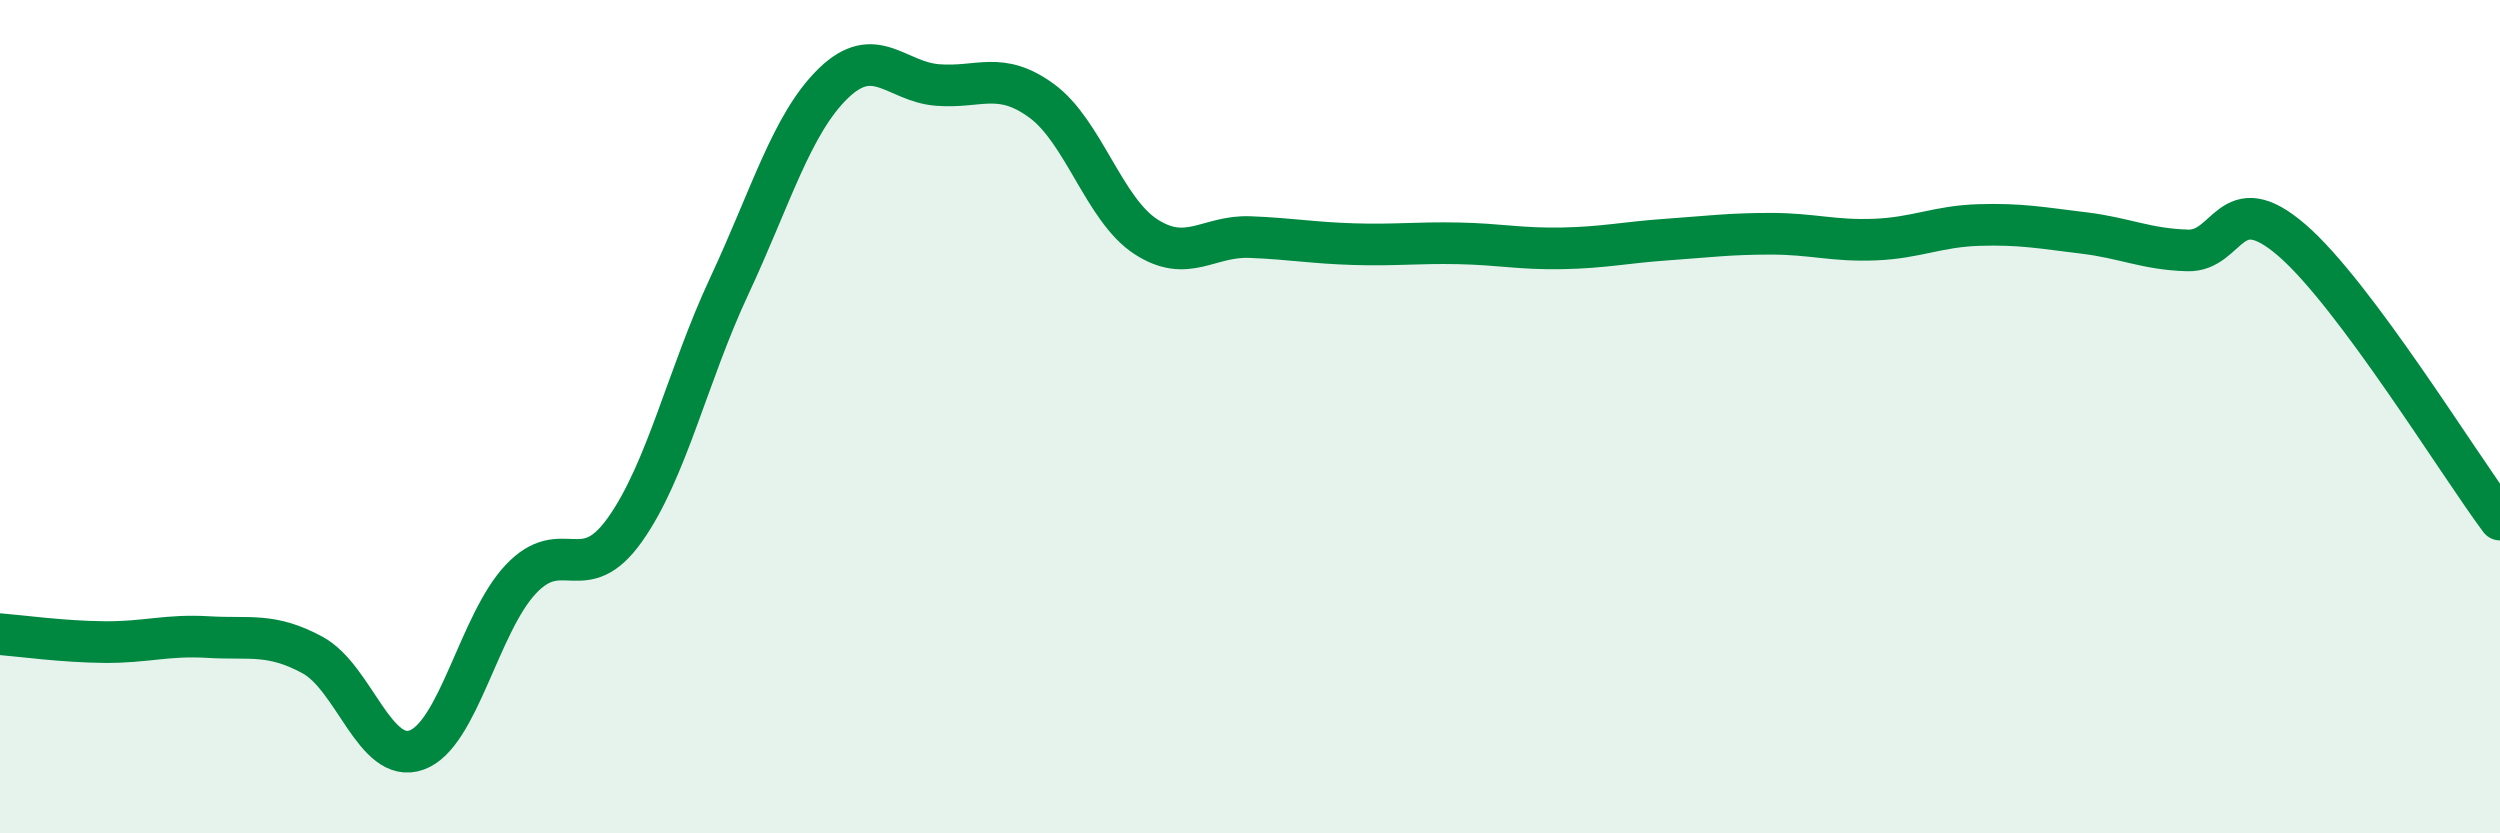
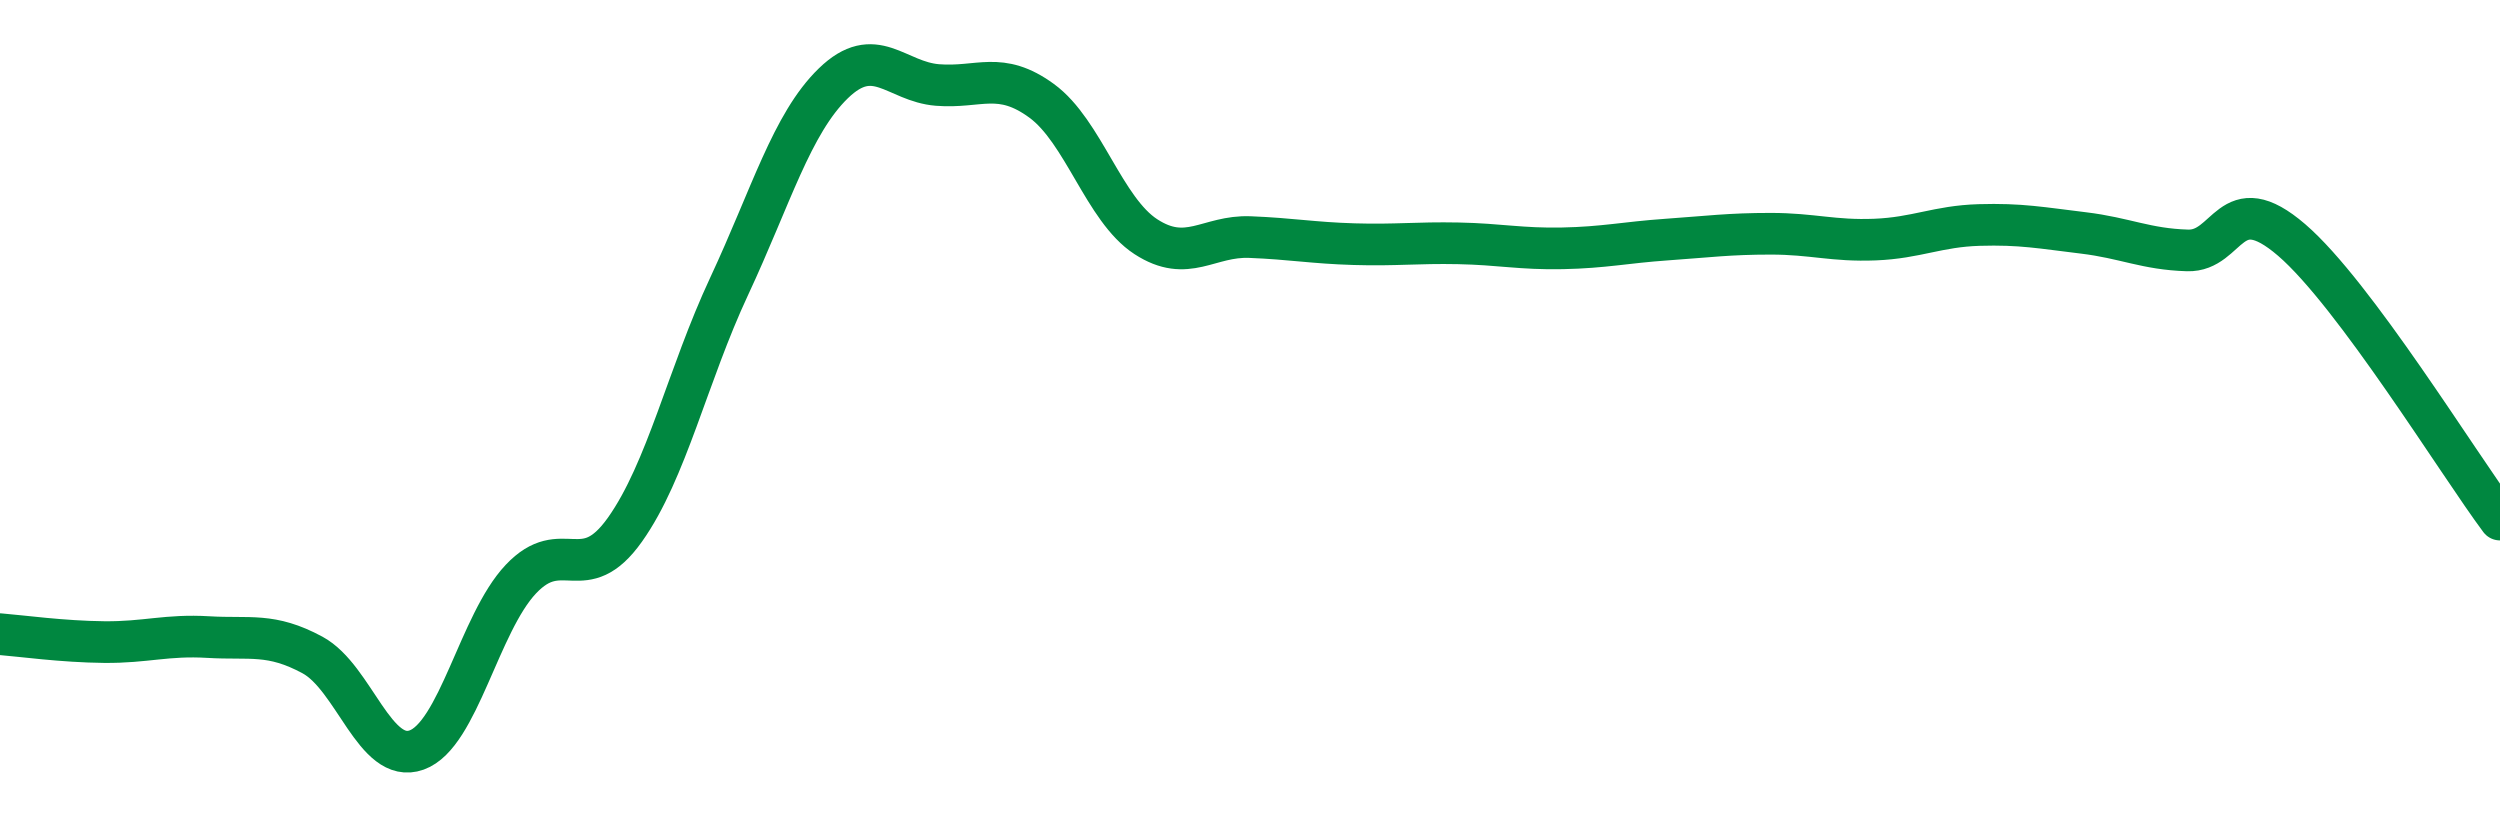
<svg xmlns="http://www.w3.org/2000/svg" width="60" height="20" viewBox="0 0 60 20">
-   <path d="M 0,15.22 C 0.5,15.26 1.5,15.4 2.5,15.41 C 3.5,15.42 4,15.23 5,15.29 C 6,15.35 6.5,15.18 7.5,15.72 C 8.5,16.26 9,18.36 10,18 C 11,17.64 11.5,14.96 12.5,13.9 C 13.5,12.84 14,14.12 15,12.71 C 16,11.3 16.5,9.01 17.5,6.87 C 18.5,4.73 19,2.97 20,2 C 21,1.03 21.5,1.96 22.5,2.04 C 23.5,2.12 24,1.69 25,2.42 C 26,3.15 26.5,5.03 27.5,5.68 C 28.5,6.33 29,5.65 30,5.69 C 31,5.73 31.5,5.83 32.5,5.86 C 33.5,5.89 34,5.82 35,5.84 C 36,5.86 36.5,5.98 37.5,5.96 C 38.5,5.94 39,5.82 40,5.75 C 41,5.68 41.5,5.61 42.5,5.61 C 43.5,5.61 44,5.79 45,5.75 C 46,5.71 46.5,5.43 47.5,5.4 C 48.5,5.37 49,5.47 50,5.59 C 51,5.71 51.5,5.98 52.5,6.01 C 53.5,6.04 53.5,4.47 55,5.76 C 56.5,7.05 59,11.13 60,12.47L60 20L0 20Z" fill="#008740" opacity="0.1" stroke-linecap="round" stroke-linejoin="round" />
  <path d="M 0,15.22 C 0.5,15.26 1.5,15.4 2.5,15.41 C 3.5,15.42 4,15.23 5,15.29 C 6,15.35 6.5,15.18 7.5,15.72 C 8.5,16.26 9,18.36 10,18 C 11,17.64 11.5,14.96 12.5,13.9 C 13.5,12.84 14,14.12 15,12.71 C 16,11.3 16.5,9.01 17.5,6.87 C 18.5,4.73 19,2.97 20,2 C 21,1.03 21.5,1.96 22.5,2.04 C 23.5,2.12 24,1.69 25,2.42 C 26,3.15 26.5,5.03 27.5,5.68 C 28.5,6.33 29,5.65 30,5.69 C 31,5.73 31.5,5.83 32.5,5.86 C 33.5,5.89 34,5.82 35,5.84 C 36,5.86 36.5,5.98 37.5,5.96 C 38.5,5.94 39,5.82 40,5.75 C 41,5.68 41.5,5.61 42.5,5.61 C 43.5,5.61 44,5.79 45,5.75 C 46,5.71 46.5,5.43 47.5,5.4 C 48.5,5.37 49,5.47 50,5.59 C 51,5.71 51.5,5.98 52.5,6.01 C 53.5,6.04 53.5,4.47 55,5.76 C 56.5,7.05 59,11.13 60,12.47" stroke="#008740" stroke-width="1" fill="none" stroke-linecap="round" stroke-linejoin="round" />
</svg>